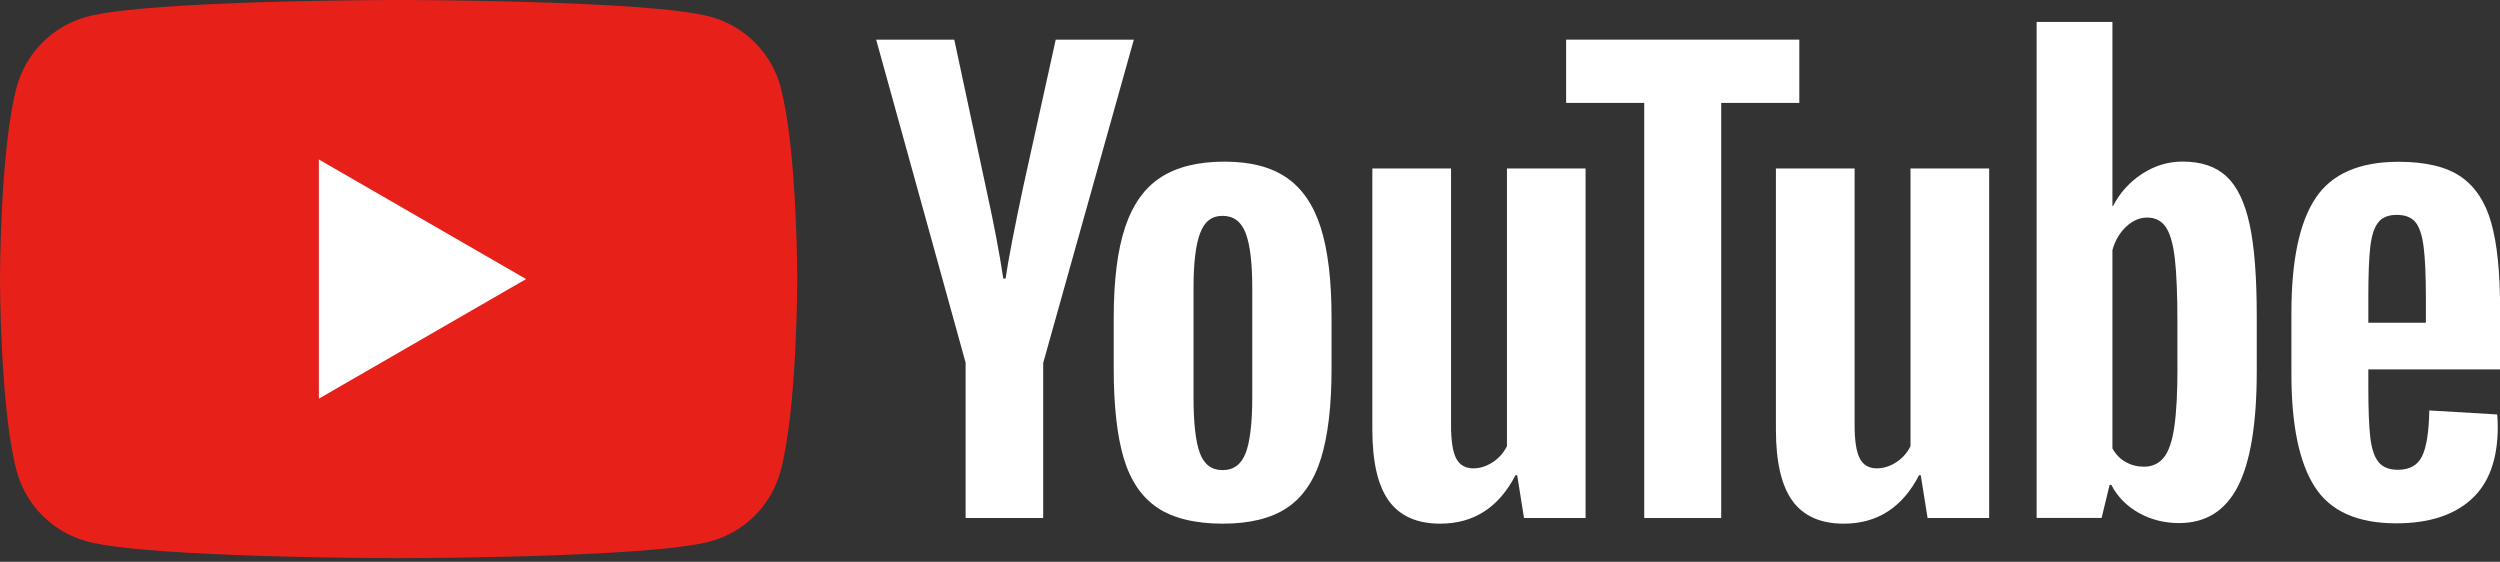
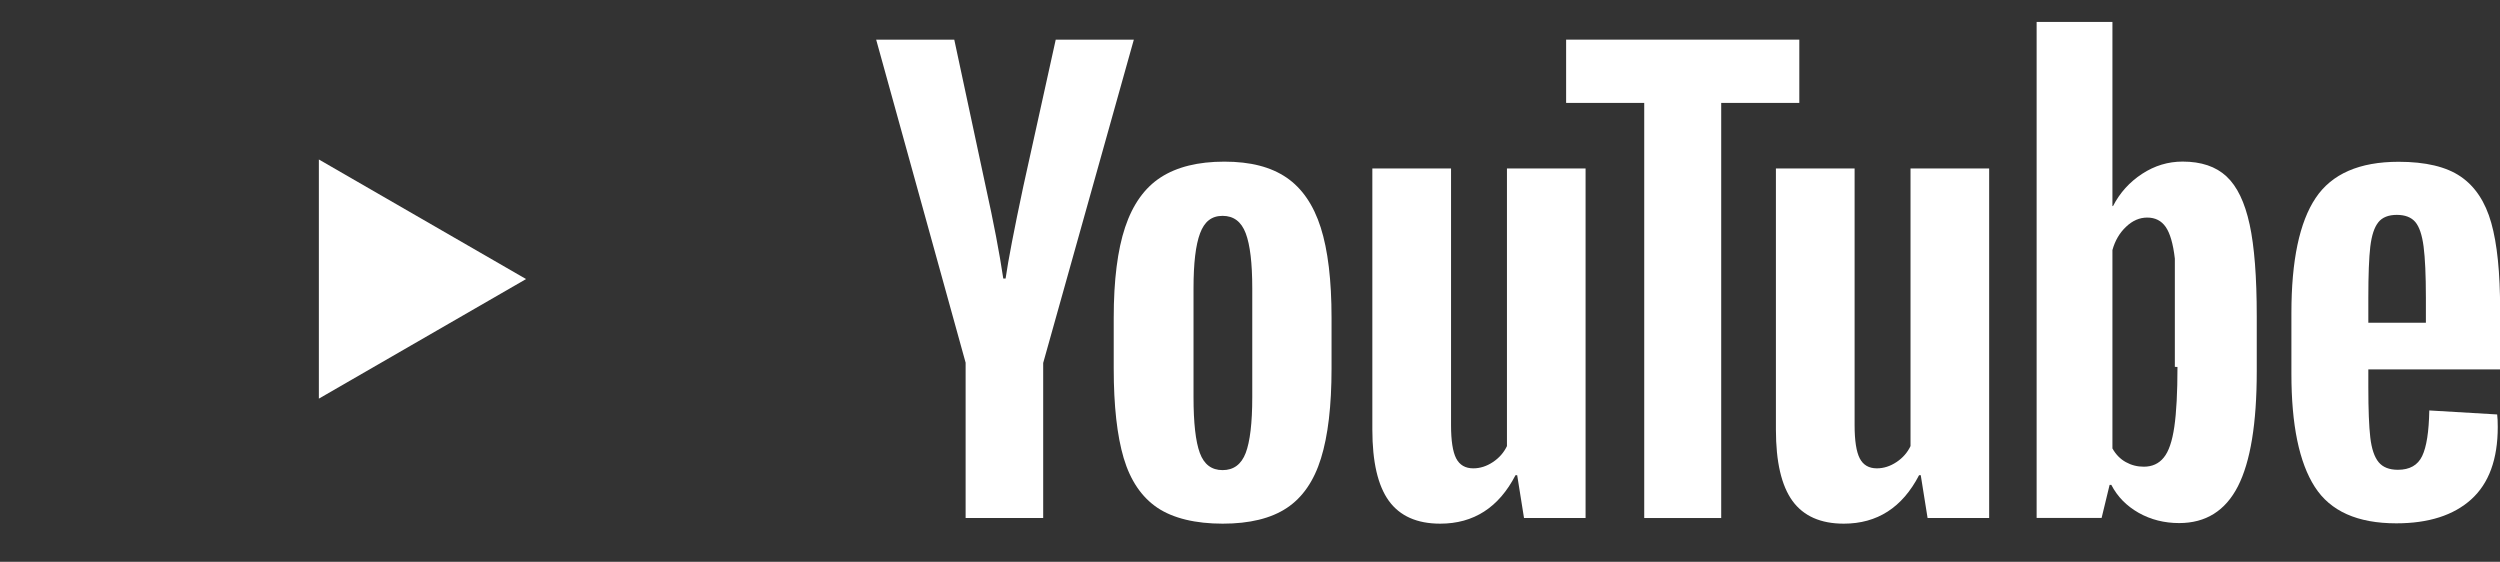
<svg xmlns="http://www.w3.org/2000/svg" width="178" height="40" viewBox="0 0 178 40" fill="none">
  <rect x="0" y="0" width="178" height="40" fill="#333333" stroke="none" />
  <g id="_ë ì´ì´_1" clip-path="url(#clip0_2603_10620)">
    <g id="Group">
-       <path id="Vector" d="M55.584 6.206C54.93 3.762 53.009 1.841 50.565 1.187C46.136 0 28.383 0 28.383 0C28.383 0 10.631 0 6.206 1.187C3.762 1.841 1.841 3.762 1.187 6.206C0 10.631 0 19.869 0 19.869C0 19.869 0 29.108 1.187 33.533C1.841 35.977 3.762 37.897 6.206 38.551C10.631 39.738 28.383 39.738 28.383 39.738C28.383 39.738 46.136 39.738 50.561 38.551C53.005 37.897 54.925 35.977 55.579 33.533C56.766 29.108 56.766 19.869 56.766 19.869C56.766 19.869 56.766 10.631 55.579 6.206H55.584Z" fill="#E7211A" />
      <path id="Vector_2" d="M22.703 28.383L37.456 19.869L22.703 11.355V28.383Z" fill="white" />
    </g>
    <g id="Group_2">
      <path id="Vector_3" d="M82.404 36.15C81.283 35.392 80.484 34.215 80.007 32.617C79.535 31.019 79.297 28.897 79.297 26.243V22.631C79.297 19.953 79.568 17.799 80.11 16.177C80.652 14.556 81.498 13.369 82.647 12.626C83.797 11.883 85.306 11.509 87.175 11.509C89.044 11.509 90.489 11.888 91.601 12.645C92.708 13.402 93.521 14.589 94.035 16.196C94.549 17.808 94.806 19.953 94.806 22.631V26.243C94.806 28.897 94.554 31.028 94.054 32.635C93.554 34.248 92.741 35.425 91.619 36.168C90.498 36.911 88.974 37.285 87.054 37.285C85.133 37.285 83.531 36.907 82.404 36.15ZM88.694 32.252C89.002 31.439 89.161 30.117 89.161 28.276V20.523C89.161 18.738 89.007 17.43 88.694 16.607C88.381 15.78 87.834 15.369 87.049 15.369C86.264 15.369 85.755 15.78 85.446 16.607C85.133 17.434 84.979 18.738 84.979 20.523V28.276C84.979 30.117 85.129 31.444 85.428 32.252C85.727 33.065 86.264 33.472 87.049 33.472C87.834 33.472 88.381 33.065 88.694 32.252Z" fill="white" />
      <path id="Vector_4" d="M168.625 26.304V27.561C168.625 29.159 168.672 30.355 168.765 31.154C168.859 31.953 169.055 32.533 169.354 32.902C169.653 33.266 170.111 33.449 170.733 33.449C171.569 33.449 172.148 33.121 172.457 32.472C172.77 31.822 172.938 30.738 172.966 29.224L177.798 29.509C177.826 29.724 177.84 30.023 177.84 30.402C177.84 32.701 177.209 34.42 175.952 35.556C174.695 36.691 172.915 37.261 170.616 37.261C167.854 37.261 165.919 36.397 164.812 34.663C163.7 32.93 163.148 30.252 163.148 26.626V22.28C163.148 18.547 163.723 15.818 164.873 14.098C166.022 12.378 167.99 11.519 170.779 11.519C172.7 11.519 174.176 11.869 175.205 12.575C176.233 13.28 176.957 14.374 177.377 15.864C177.798 17.355 178.008 19.411 178.008 22.037V26.299H168.63L168.625 26.304ZM169.335 15.832C169.05 16.182 168.863 16.757 168.765 17.556C168.672 18.355 168.625 19.565 168.625 21.192V22.977H172.723V21.192C172.723 19.593 172.667 18.383 172.56 17.556C172.452 16.729 172.256 16.149 171.971 15.808C171.686 15.472 171.247 15.299 170.653 15.299C170.06 15.299 169.616 15.476 169.335 15.827V15.832Z" fill="white" />
      <path id="Vector_5" d="M68.757 25.841L62.383 2.822H67.944L70.177 13.257C70.747 15.827 71.163 18.018 71.434 19.832H71.598C71.785 18.532 72.205 16.355 72.855 13.294L75.168 2.822H80.729L74.275 25.841V36.883H68.752V25.841H68.757Z" fill="white" />
      <path id="Vector_6" d="M112.893 11.995V36.883H108.51L108.024 33.836H107.903C106.711 36.135 104.926 37.285 102.543 37.285C100.893 37.285 99.674 36.743 98.888 35.663C98.103 34.579 97.711 32.888 97.711 30.589V11.995H103.314V30.262C103.314 31.374 103.435 32.163 103.678 32.635C103.921 33.107 104.328 33.346 104.898 33.346C105.384 33.346 105.851 33.196 106.3 32.897C106.748 32.598 107.075 32.219 107.295 31.762V11.995H112.898H112.893Z" fill="white" />
      <path id="Vector_7" d="M141.628 11.995V36.883H137.244L136.758 33.836H136.637C135.445 36.135 133.66 37.285 131.277 37.285C129.628 37.285 128.408 36.743 127.623 35.663C126.838 34.579 126.445 32.888 126.445 30.589V11.995H132.048V30.262C132.048 31.374 132.17 32.163 132.413 32.635C132.656 33.107 133.062 33.346 133.632 33.346C134.118 33.346 134.586 33.196 135.034 32.897C135.483 32.598 135.81 32.219 136.029 31.762V11.995H141.632H141.628Z" fill="white" />
      <path id="Vector_8" d="M128.111 7.327H122.55V36.883H117.069V7.327H111.508V2.822H128.111V7.327Z" fill="white" />
-       <path id="Vector_9" d="M160.171 15.972C159.83 14.402 159.284 13.266 158.526 12.56C157.769 11.855 156.727 11.505 155.4 11.505C154.372 11.505 153.41 11.794 152.517 12.378C151.625 12.962 150.933 13.724 150.447 14.673H150.405V1.561H145.008V36.878H149.634L150.204 34.523H150.326C150.76 35.364 151.41 36.023 152.274 36.514C153.139 37 154.101 37.243 155.157 37.243C157.05 37.243 158.447 36.369 159.34 34.626C160.232 32.878 160.681 30.154 160.681 26.444V22.505C160.681 19.719 160.512 17.537 160.171 15.967V15.972ZM155.036 26.126C155.036 27.939 154.961 29.36 154.812 30.388C154.662 31.416 154.414 32.149 154.059 32.579C153.709 33.014 153.232 33.229 152.639 33.229C152.176 33.229 151.751 33.121 151.358 32.902C150.966 32.687 150.648 32.36 150.405 31.93V17.803C150.592 17.126 150.919 16.575 151.382 16.14C151.84 15.705 152.34 15.491 152.882 15.491C153.452 15.491 153.891 15.715 154.199 16.159C154.508 16.607 154.727 17.355 154.849 18.411C154.97 19.467 155.031 20.967 155.031 22.916V26.121L155.036 26.126Z" fill="white" />
+       <path id="Vector_9" d="M160.171 15.972C159.83 14.402 159.284 13.266 158.526 12.56C157.769 11.855 156.727 11.505 155.4 11.505C154.372 11.505 153.41 11.794 152.517 12.378C151.625 12.962 150.933 13.724 150.447 14.673H150.405V1.561H145.008V36.878H149.634L150.204 34.523H150.326C150.76 35.364 151.41 36.023 152.274 36.514C153.139 37 154.101 37.243 155.157 37.243C157.05 37.243 158.447 36.369 159.34 34.626C160.232 32.878 160.681 30.154 160.681 26.444V22.505C160.681 19.719 160.512 17.537 160.171 15.967V15.972ZM155.036 26.126C155.036 27.939 154.961 29.36 154.812 30.388C154.662 31.416 154.414 32.149 154.059 32.579C153.709 33.014 153.232 33.229 152.639 33.229C152.176 33.229 151.751 33.121 151.358 32.902C150.966 32.687 150.648 32.36 150.405 31.93V17.803C150.592 17.126 150.919 16.575 151.382 16.14C151.84 15.705 152.34 15.491 152.882 15.491C153.452 15.491 153.891 15.715 154.199 16.159C154.508 16.607 154.727 17.355 154.849 18.411V26.121L155.036 26.126Z" fill="white" />
    </g>
  </g>
  <defs>
    <clipPath id="clip0_2603_10620">
      <rect width="178" height="39.738" fill="white" />
    </clipPath>
  </defs>
</svg>